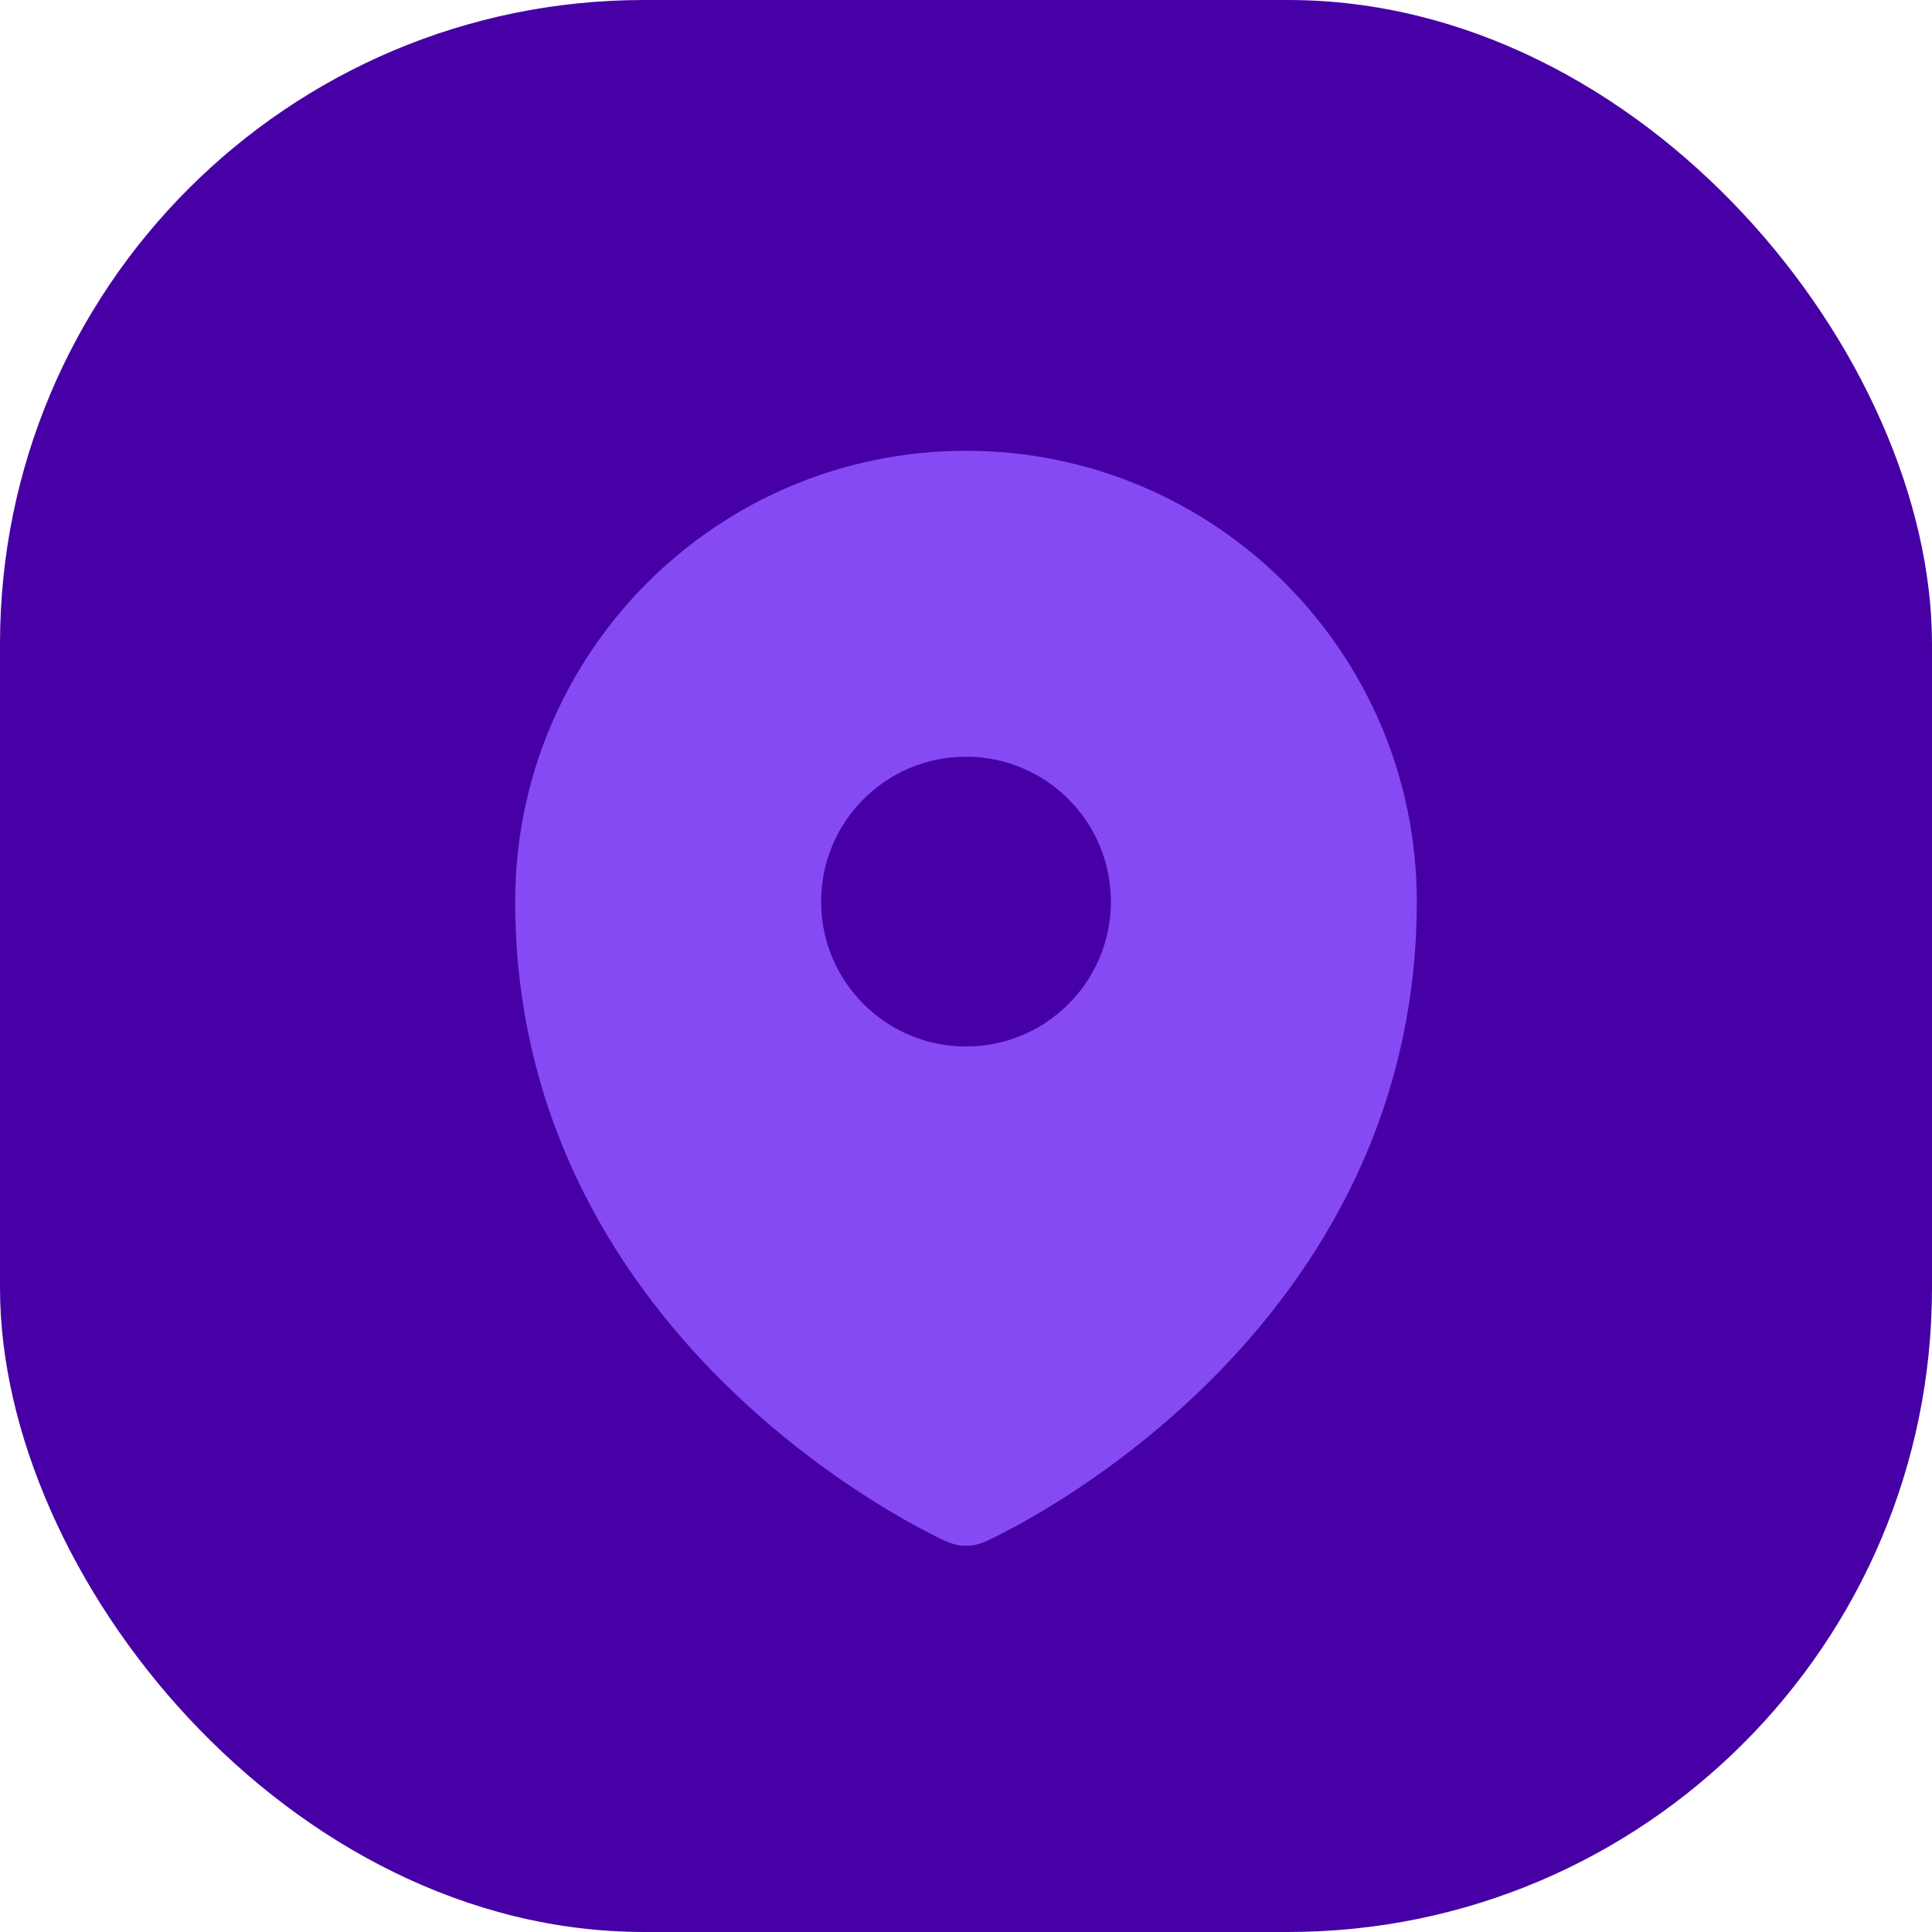
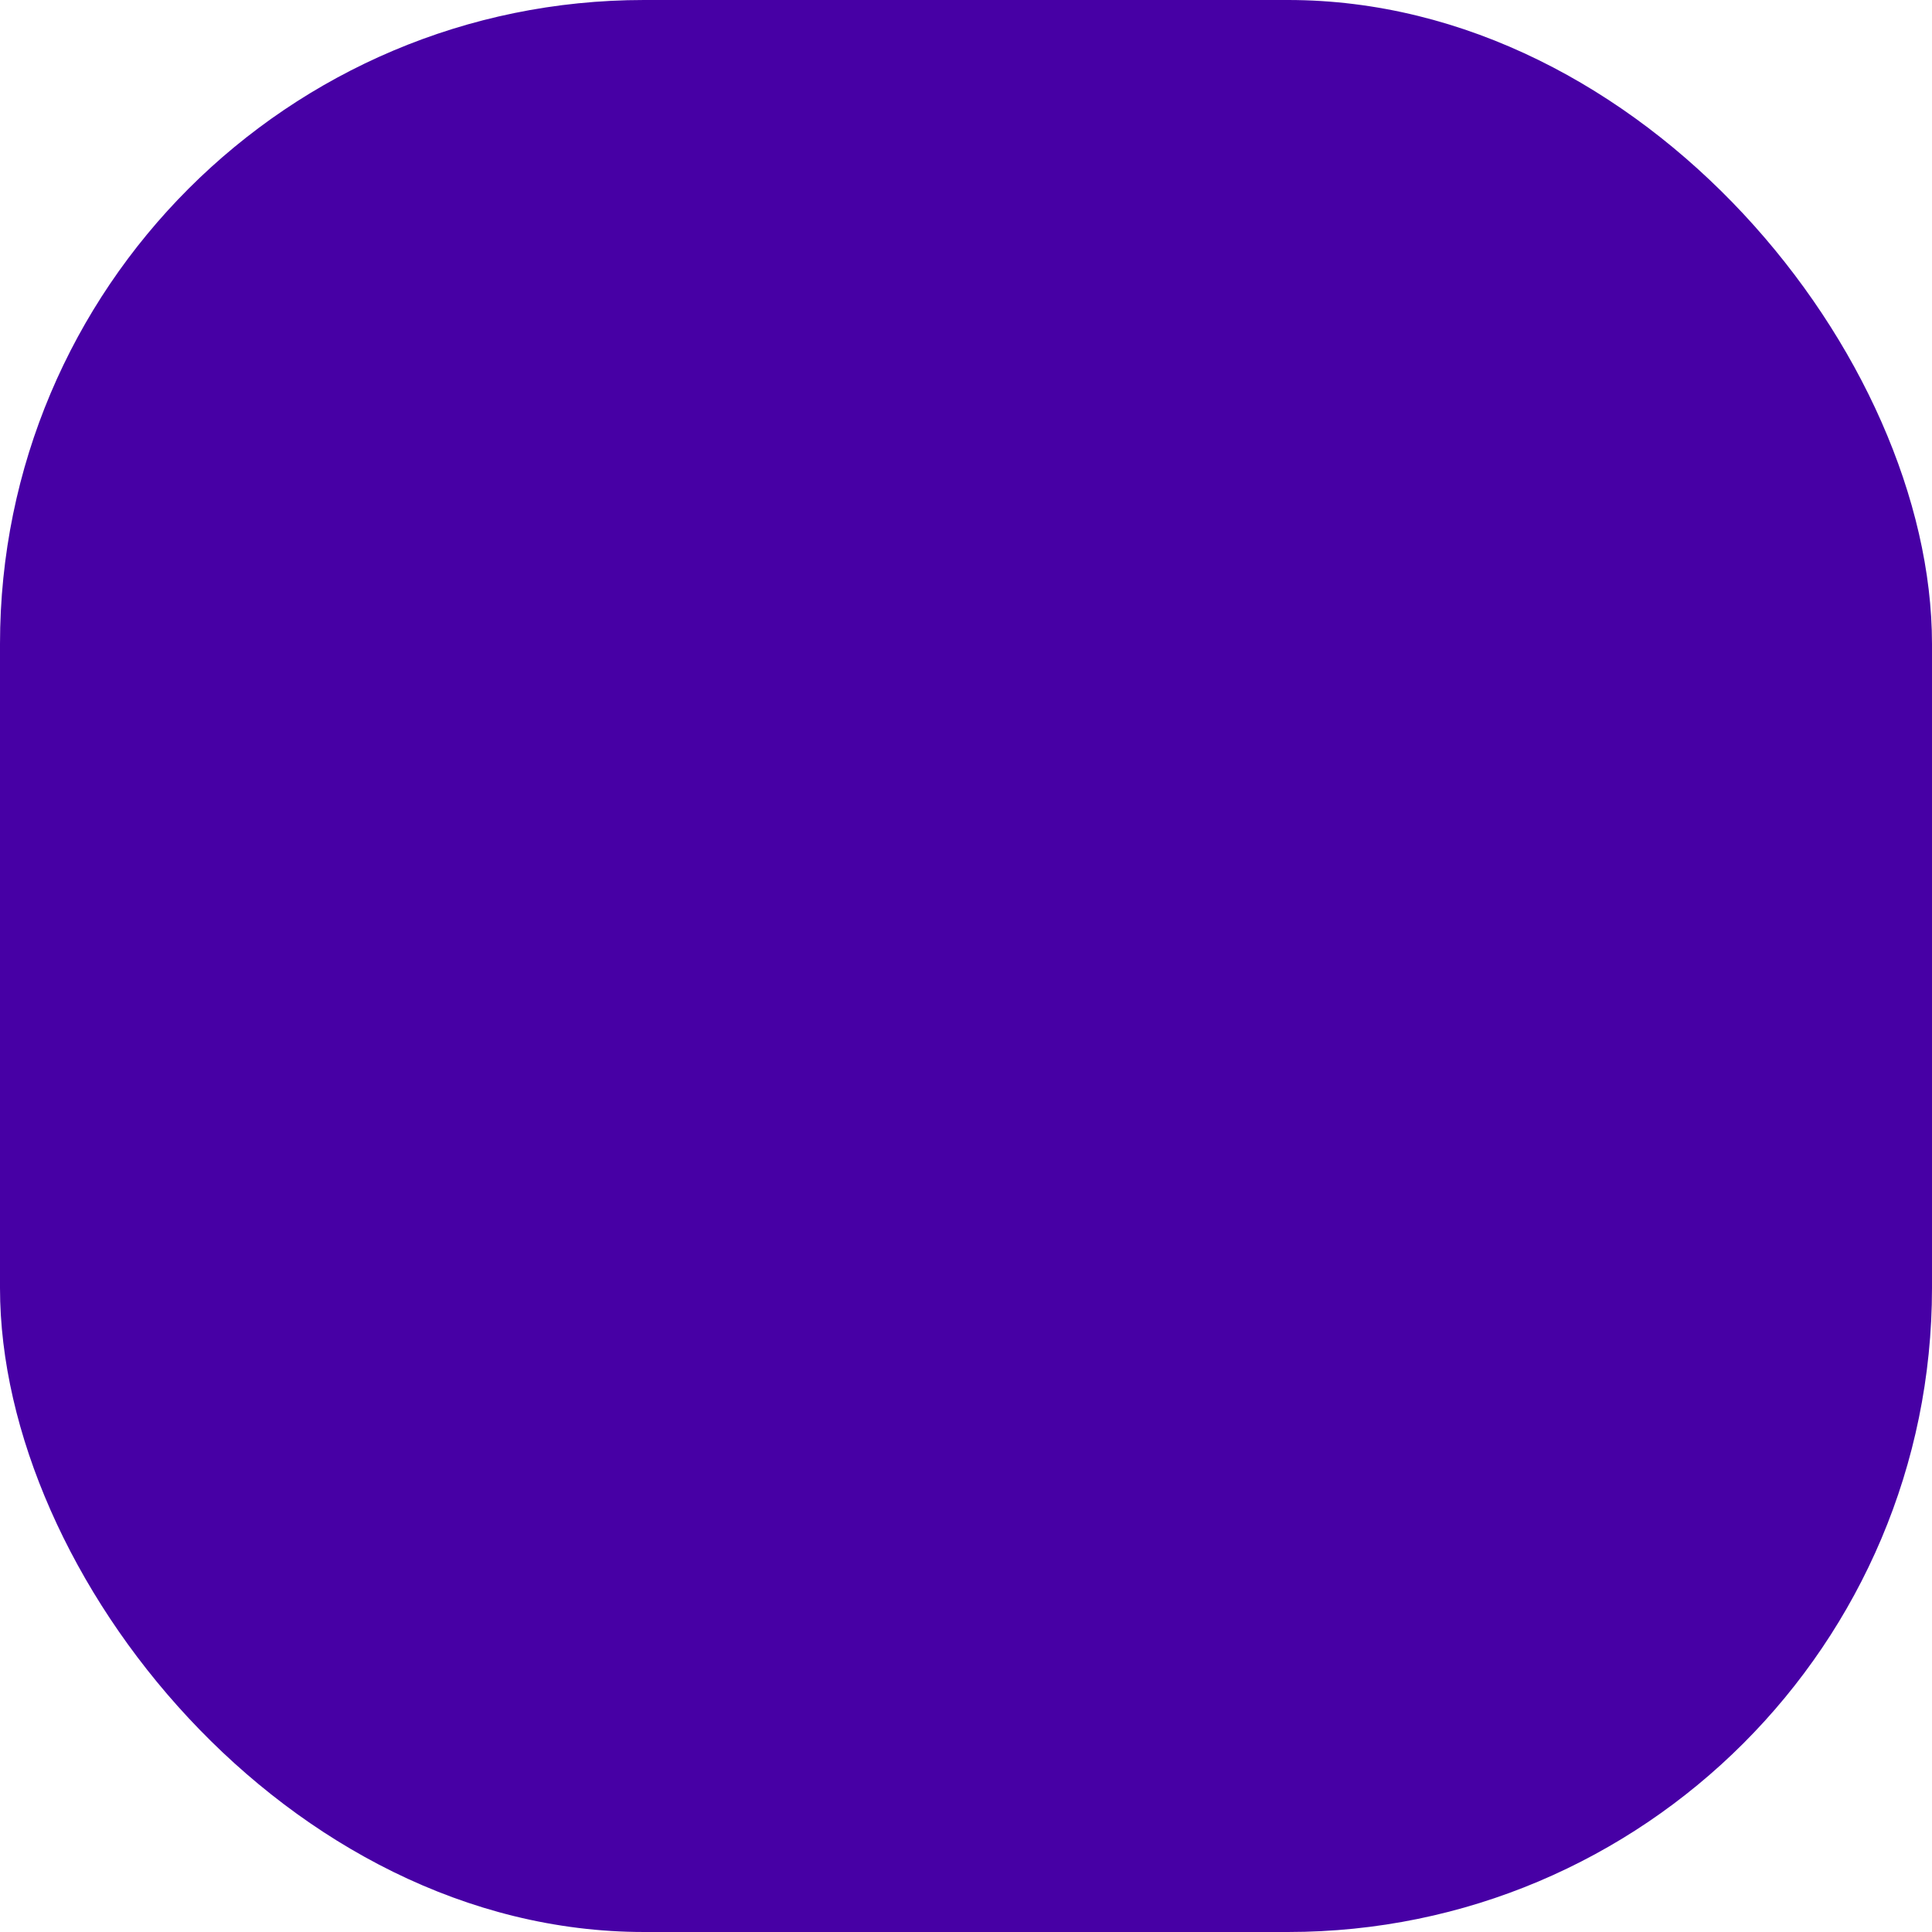
<svg xmlns="http://www.w3.org/2000/svg" width="30" height="30" viewBox="0 0 30 30" fill="none">
  <rect width="30" height="30" rx="10" fill="#4700A5" />
-   <path d="M15 7C18.866 7 22 10.134 22 14C22 17.492 20.302 19.987 18.645 21.584C17.817 22.382 16.992 22.966 16.372 23.35C16.062 23.542 15.801 23.686 15.615 23.782C15.523 23.831 15.448 23.867 15.396 23.893C15.37 23.905 15.349 23.915 15.334 23.922L15.315 23.931L15.31 23.933L15.308 23.934C15.11 24.02 15 24 15 24C15 24 14.89 24.02 14.693 23.935L14.69 23.933L14.685 23.931L14.666 23.922C14.651 23.915 14.63 23.905 14.604 23.893C14.552 23.867 14.477 23.831 14.385 23.782C14.199 23.686 13.938 23.542 13.628 23.35C13.008 22.966 12.182 22.382 11.354 21.584C9.698 19.987 8 17.492 8 14C8 10.134 11.134 7 15 7ZM15 11.75C13.757 11.75 12.75 12.757 12.75 14C12.75 15.243 13.757 16.25 15 16.25C16.243 16.25 17.25 15.243 17.25 14C17.25 12.757 16.243 11.75 15 11.75Z" fill="#864AF5" />
</svg>